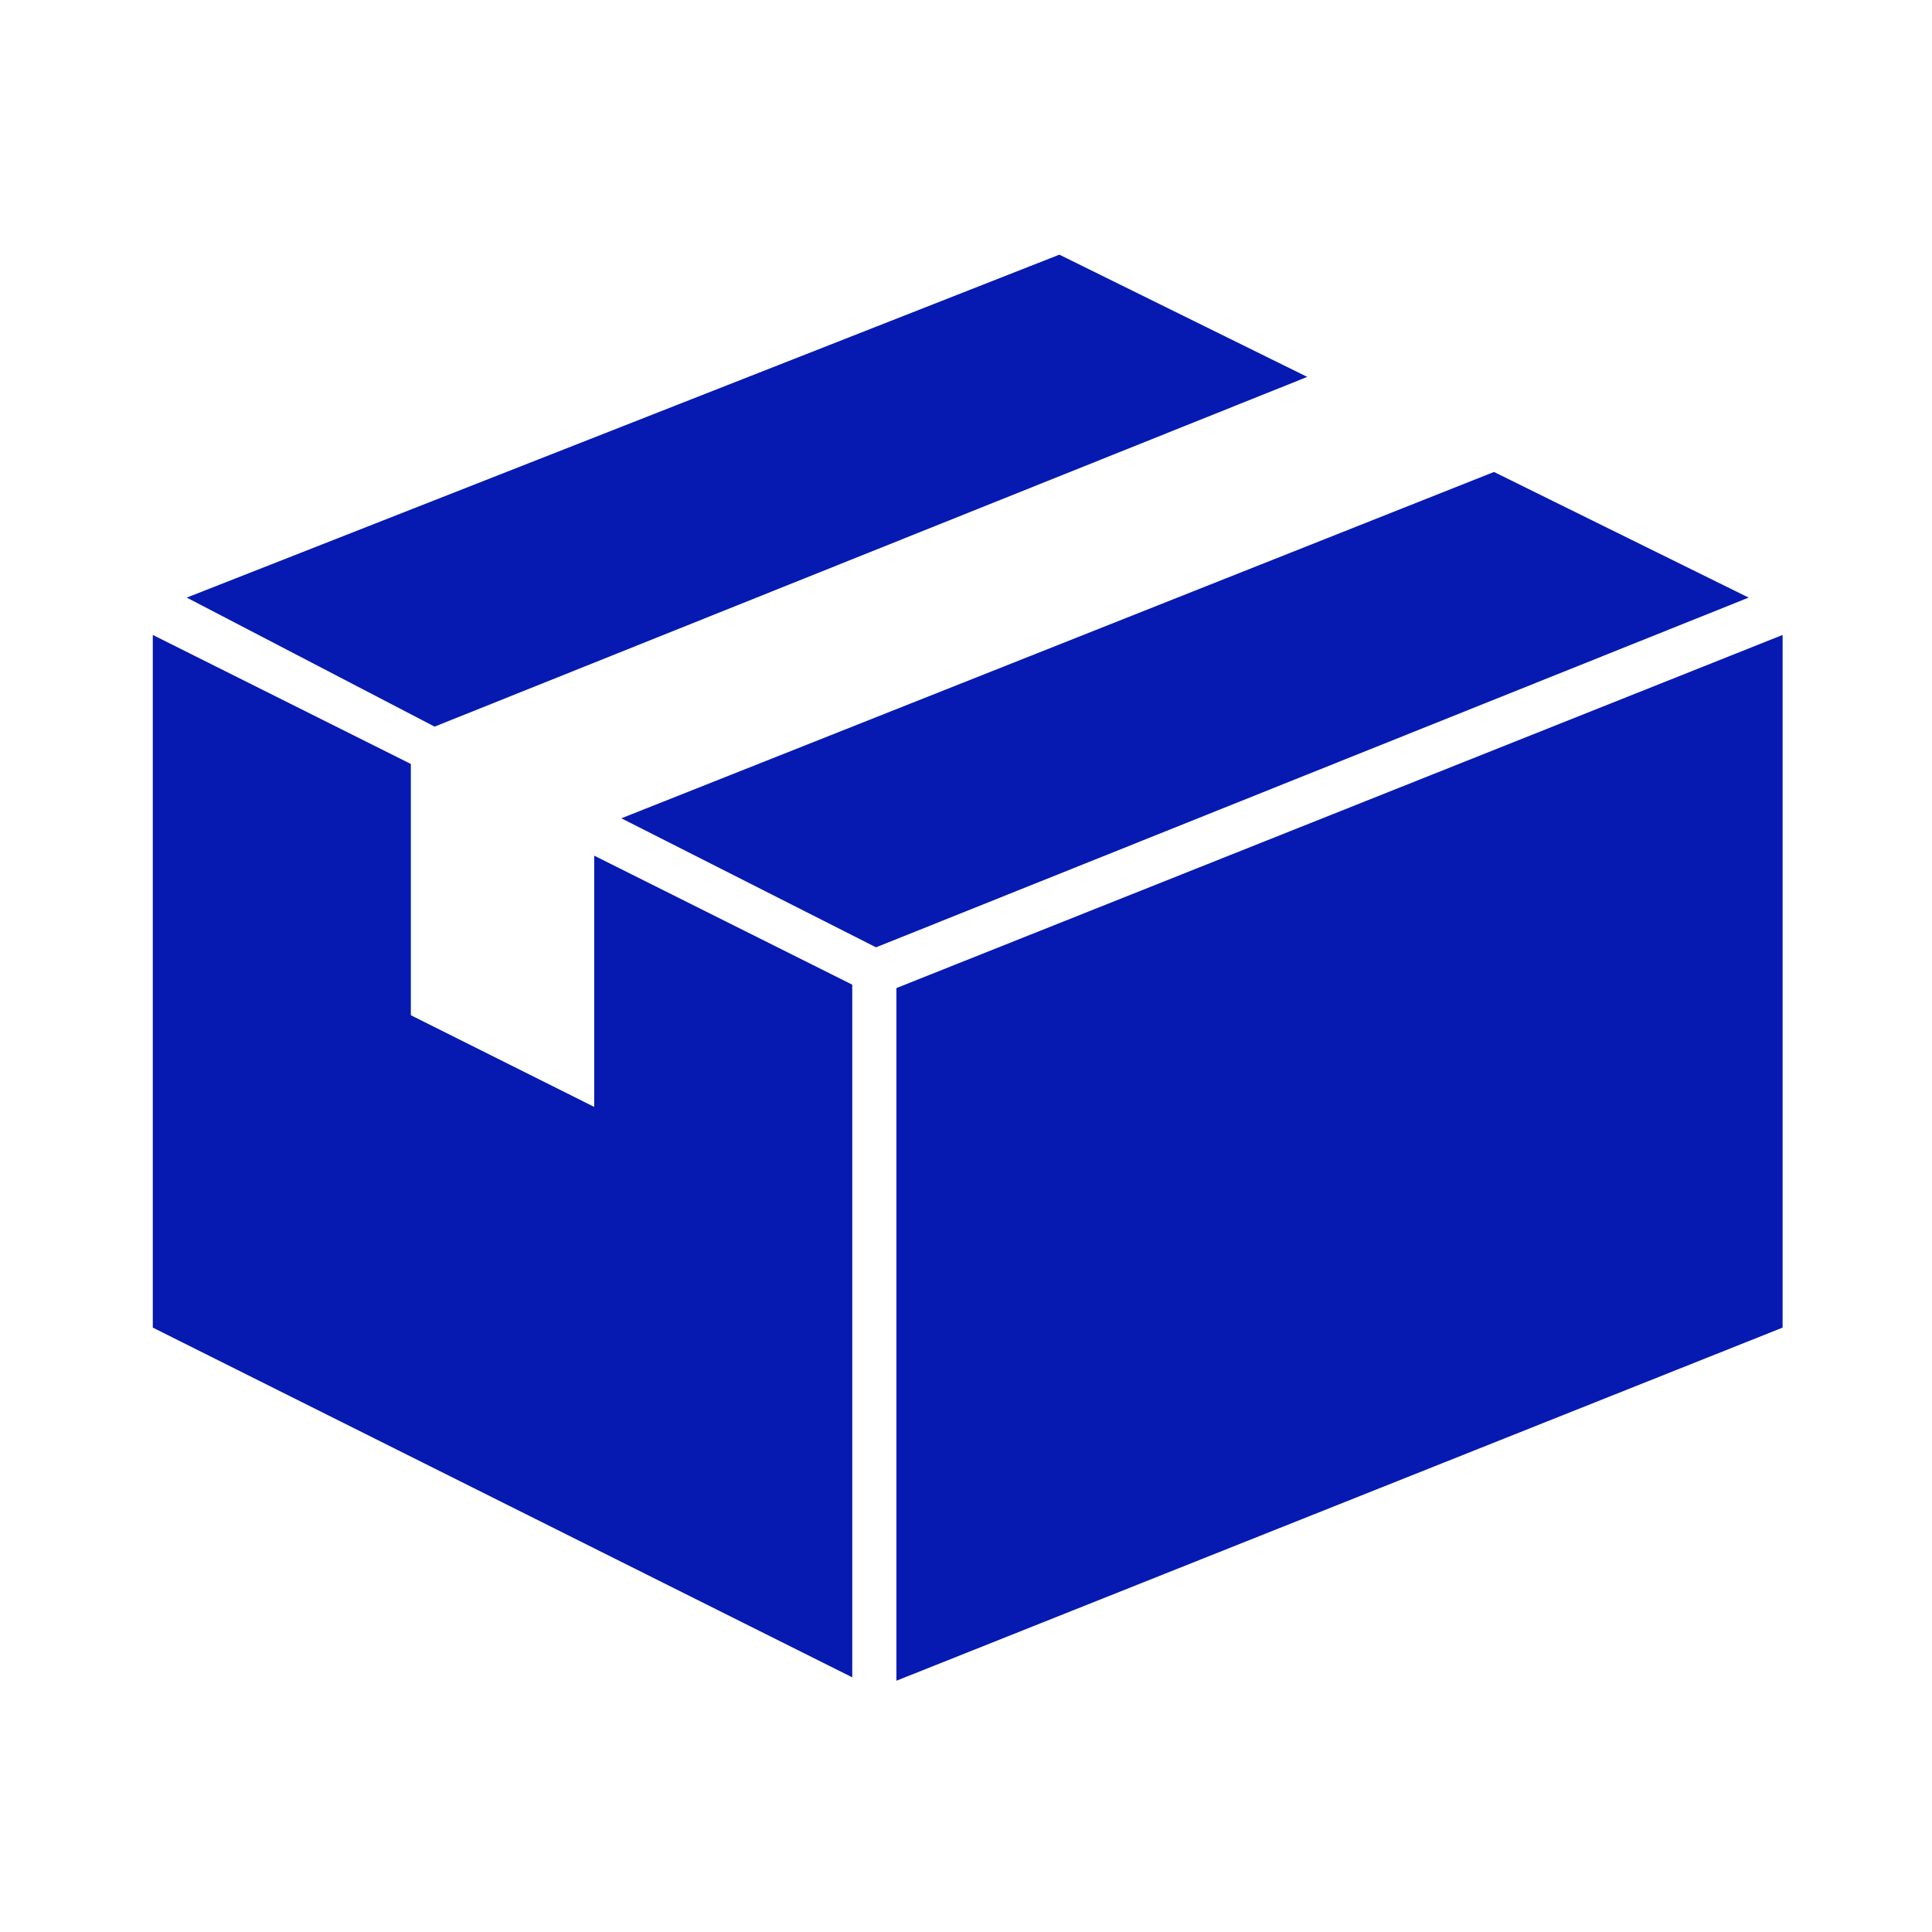
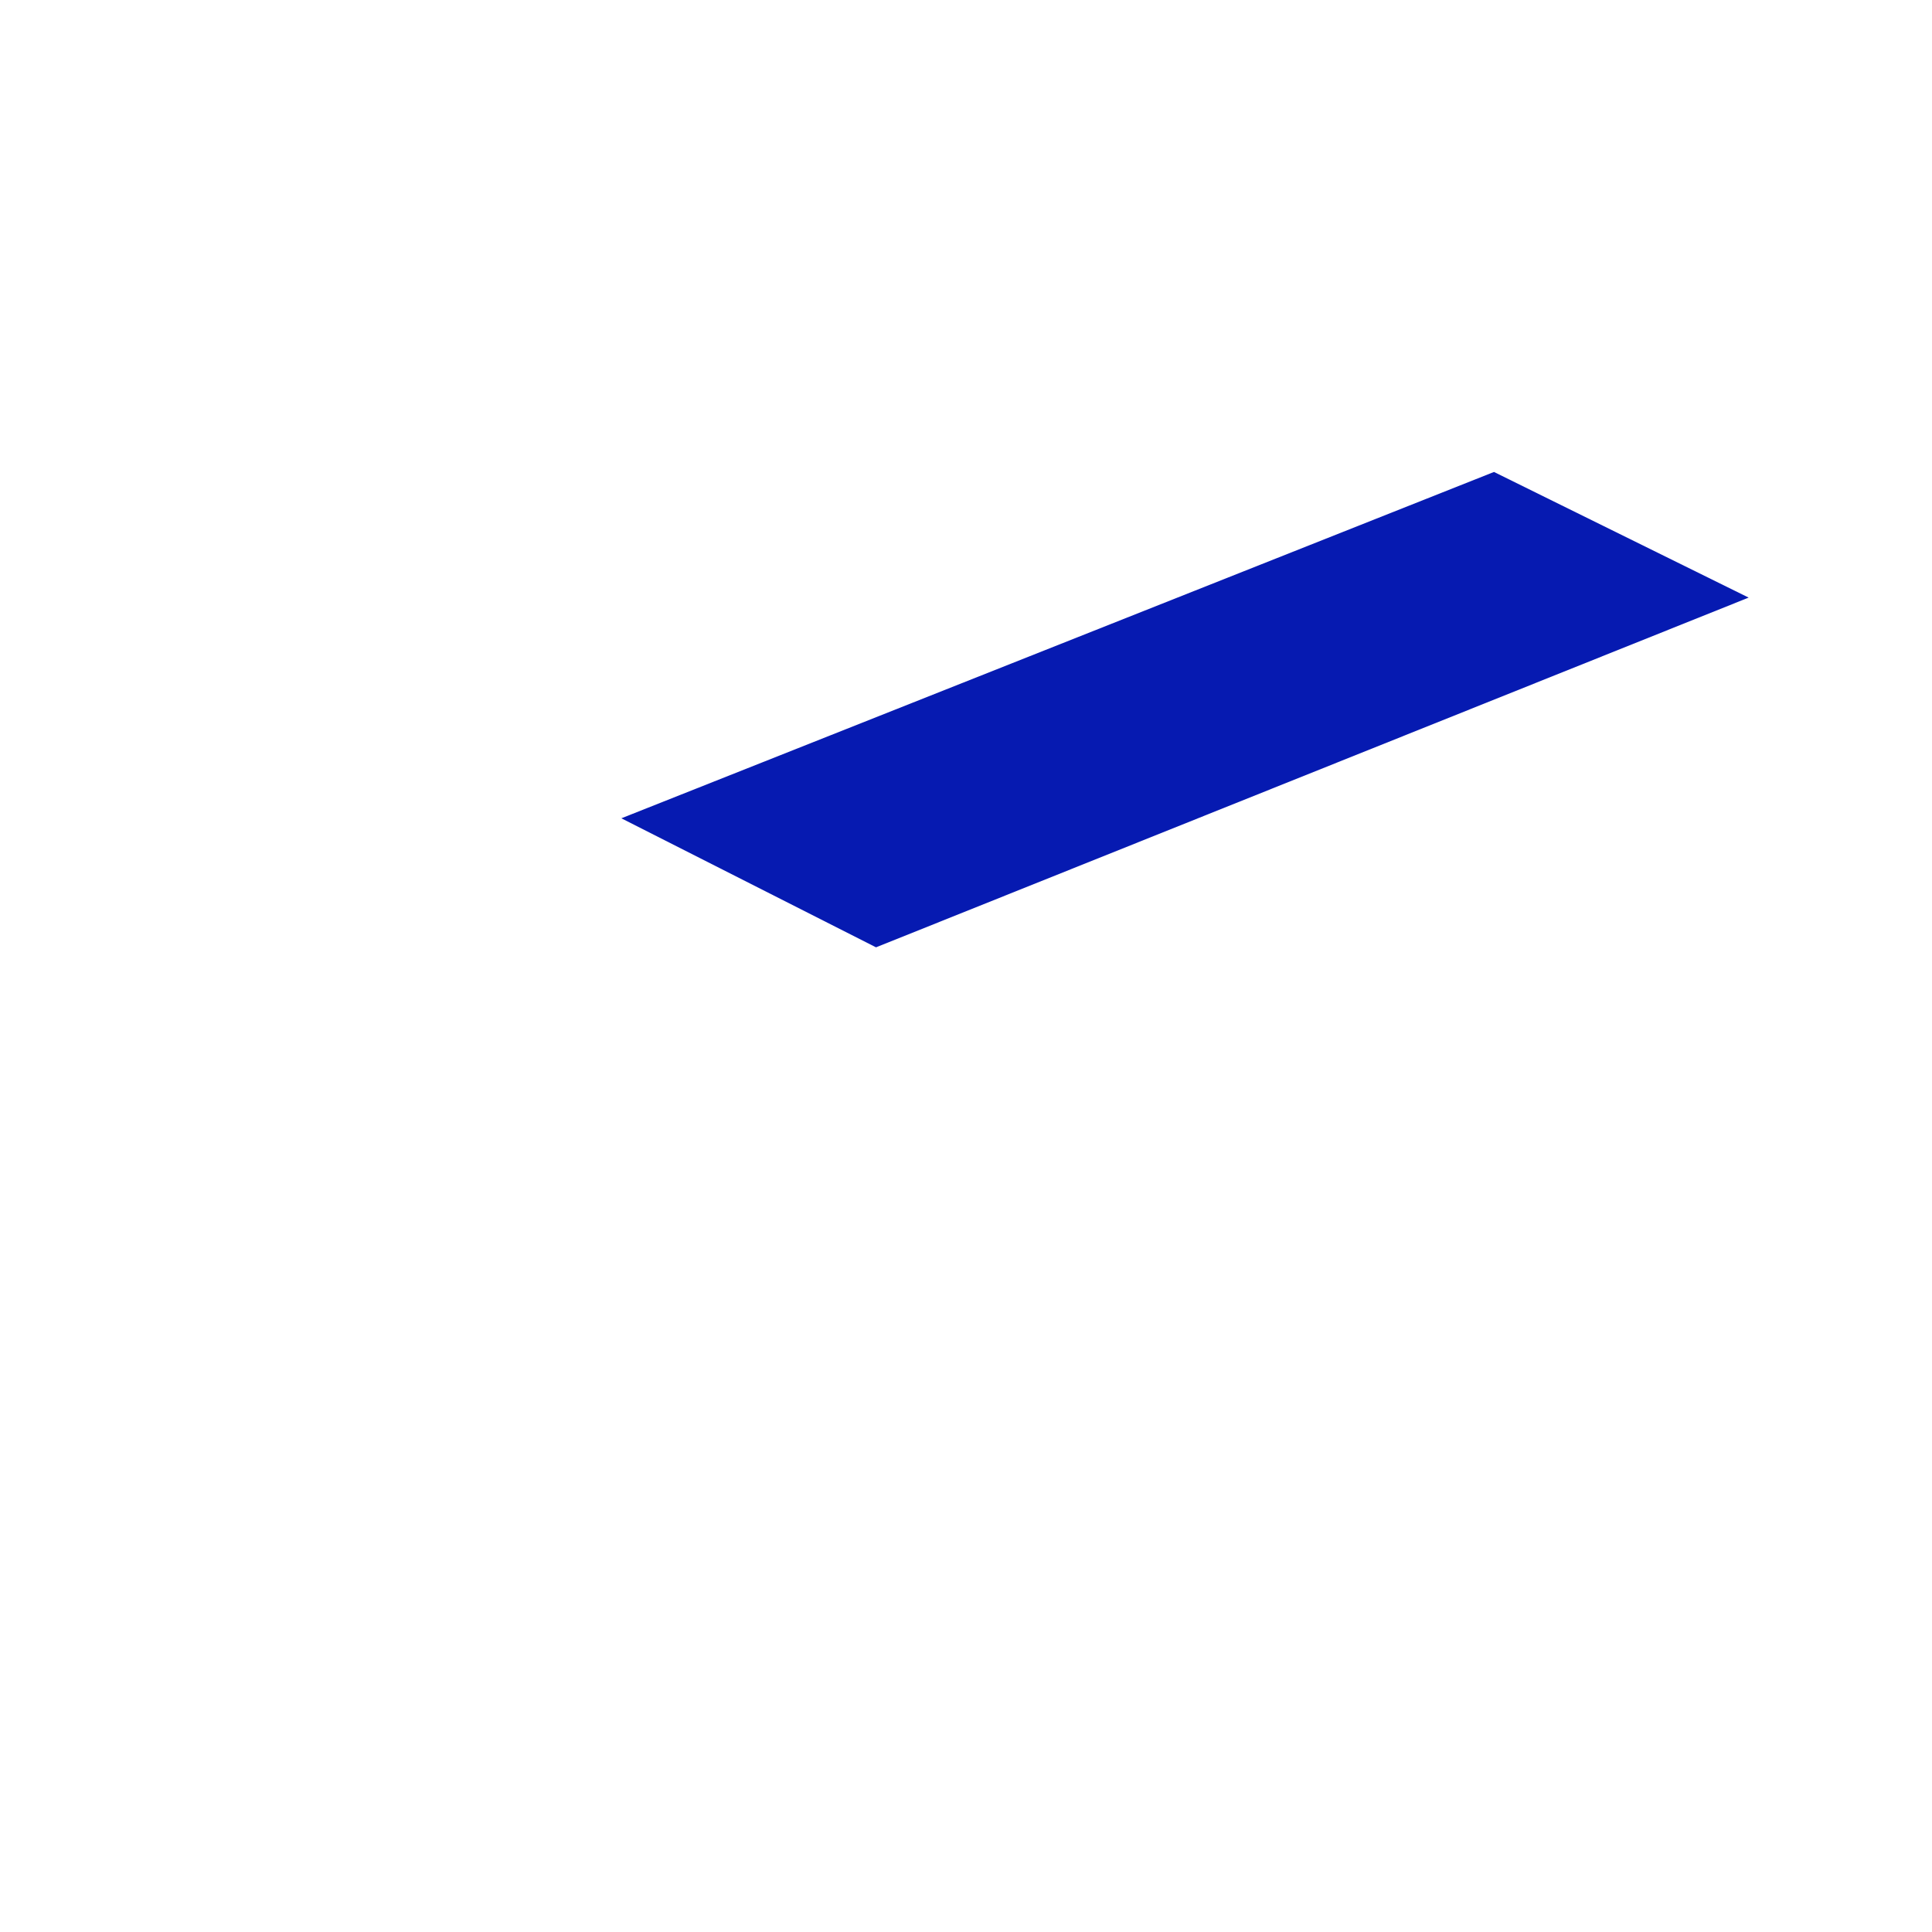
<svg xmlns="http://www.w3.org/2000/svg" enable-background="new 0 0 56.9 56.9" viewBox="0 0 56.9 56.9">
  <g fill="#061ab1">
-     <path d="m17.5 32.6-5.4-2.7v-7.4l-7.6-3.8v20.4l20.6 10.3v-20.4l-7.6-3.8z" />
-     <path d="m38.5 11.1-7.3-3.6-25.7 10.1 7.3 3.8z" />
    <path d="m44 13.9-25.7 10.2 7.5 3.8 25.7-10.3z" />
-     <path d="m26.4 49.5 26.1-10.4v-20.4l-26.1 10.4z" />
  </g>
</svg>